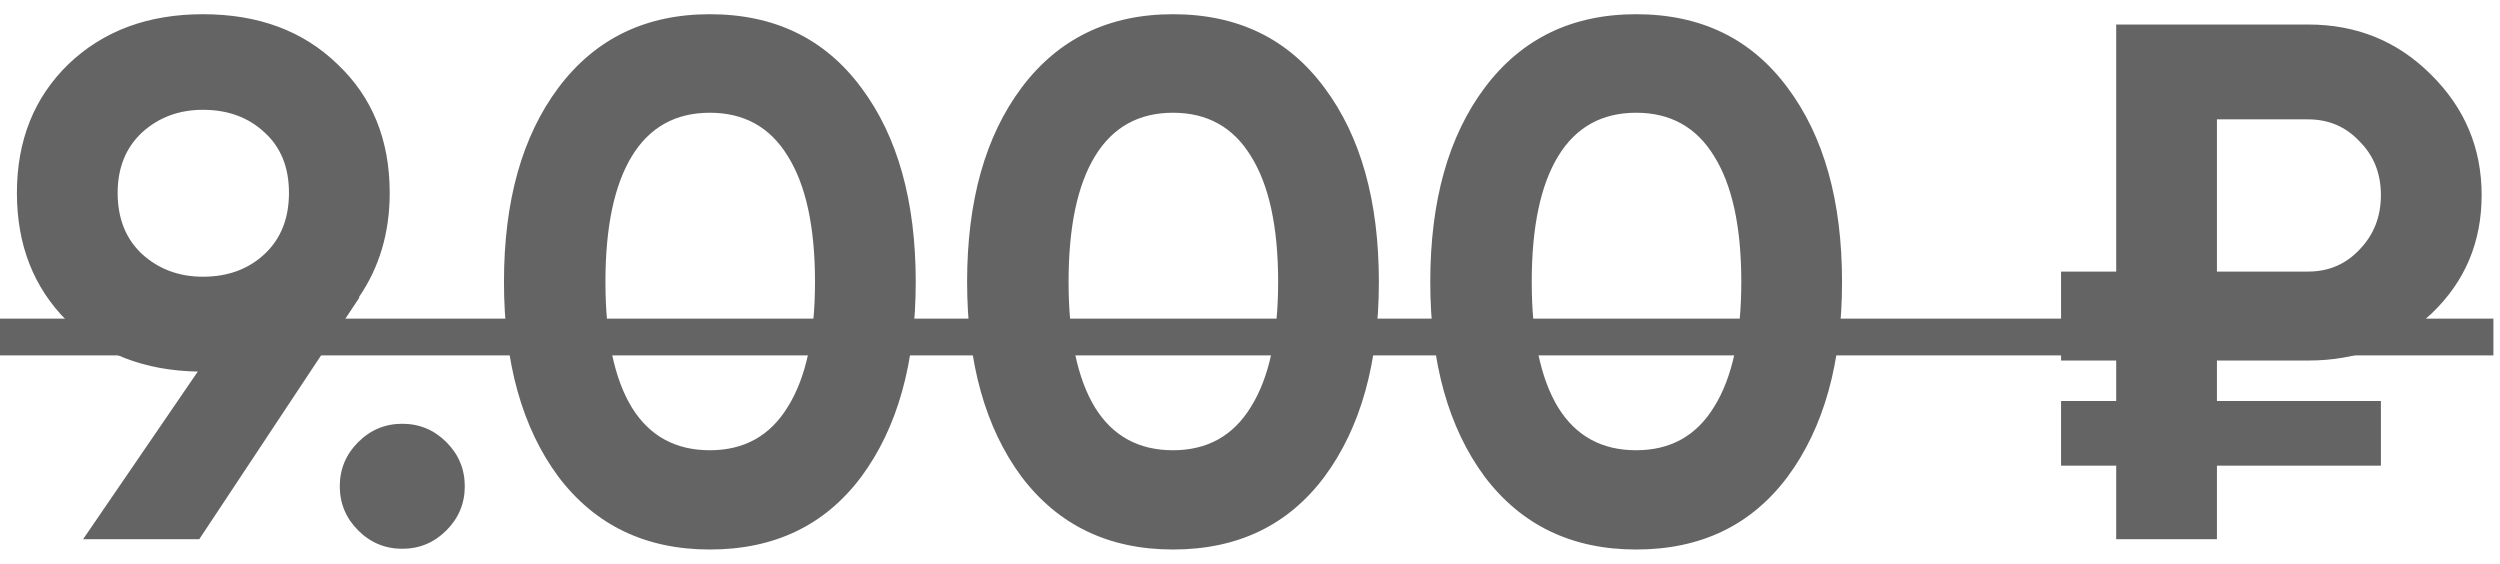
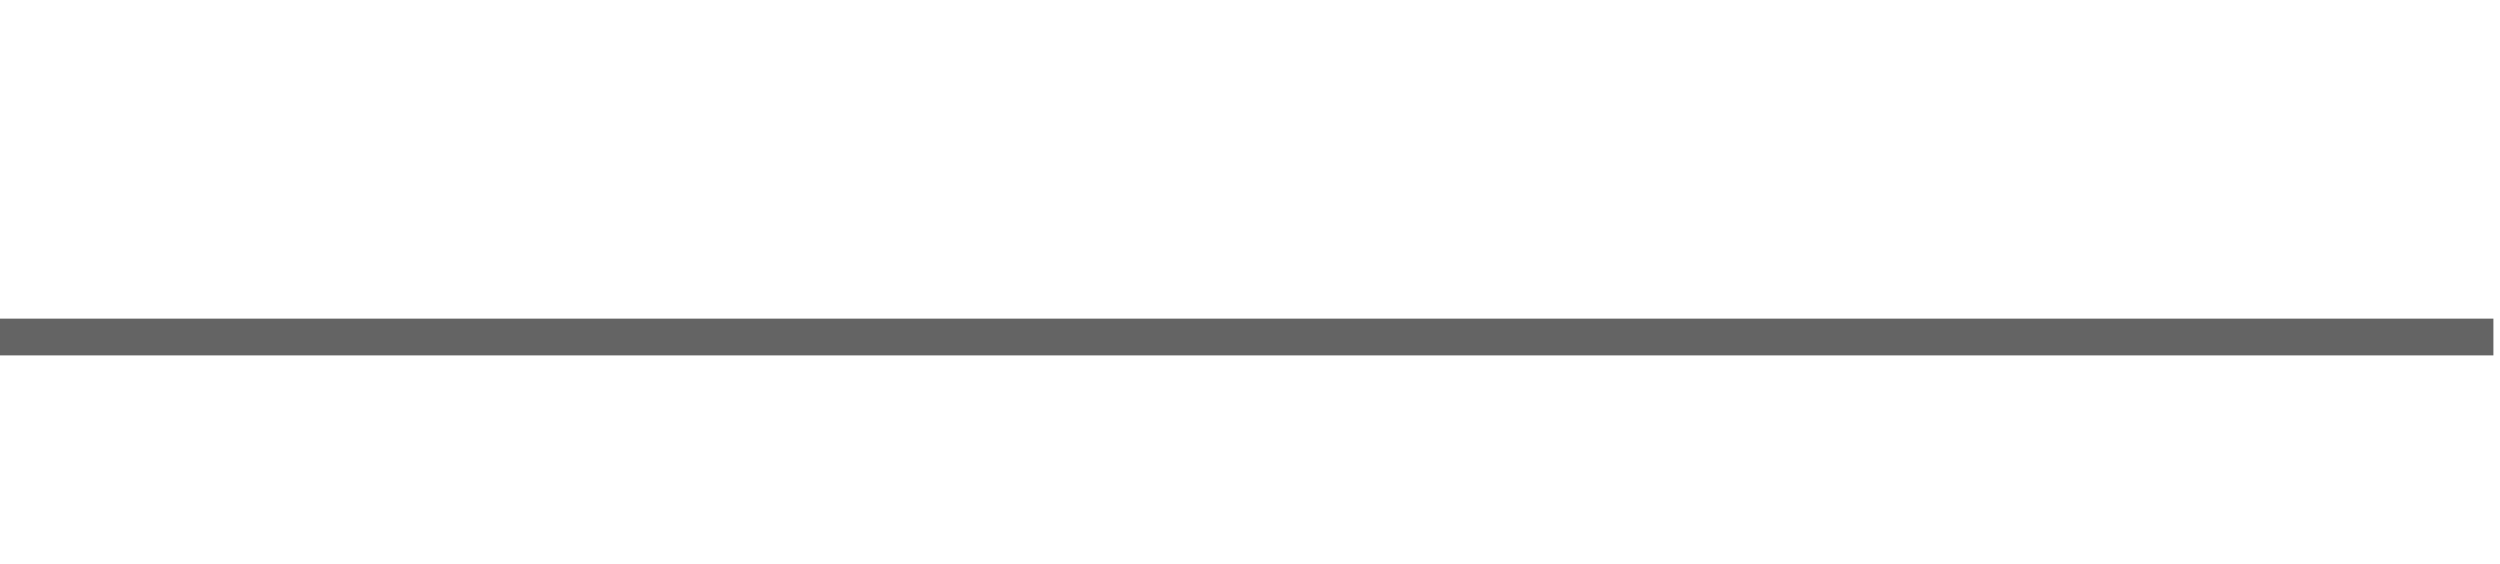
<svg xmlns="http://www.w3.org/2000/svg" width="102" height="23" viewBox="0 0 102 23" fill="none">
-   <path d="M15.9 7.87C15.9 9.49 15.48 10.91 14.64 12.13H14.67L8.13 22H3.39L8.07 15.16C5.89 15.12 4.11 14.43 2.73 13.09C1.37 11.73 0.69 9.99 0.69 7.87C0.69 5.73 1.39 3.98 2.79 2.62C4.21 1.26 6.04 0.58 8.28 0.58C10.54 0.58 12.37 1.26 13.77 2.62C15.19 3.96 15.9 5.71 15.9 7.87ZM4.8 7.87C4.8 8.91 5.13 9.74 5.79 10.36C6.47 10.98 7.3 11.29 8.28 11.29C9.3 11.29 10.14 10.98 10.8 10.36C11.46 9.74 11.79 8.91 11.79 7.87C11.79 6.83 11.46 6.01 10.8 5.41C10.14 4.79 9.3 4.48 8.28 4.48C7.3 4.48 6.47 4.79 5.79 5.41C5.13 6.03 4.8 6.85 4.8 7.87ZM18.213 21.64C17.713 22.14 17.113 22.39 16.413 22.39C15.713 22.39 15.113 22.14 14.613 21.64C14.113 21.14 13.863 20.54 13.863 19.84C13.863 19.14 14.113 18.54 14.613 18.04C15.113 17.54 15.713 17.29 16.413 17.29C17.113 17.29 17.713 17.54 18.213 18.04C18.713 18.54 18.963 19.14 18.963 19.84C18.963 20.54 18.713 21.14 18.213 21.64ZM28.962 22.42C26.342 22.42 24.282 21.43 22.782 19.45C21.302 17.45 20.562 14.8 20.562 11.5C20.562 8.2 21.302 5.56 22.782 3.58C24.282 1.58 26.342 0.58 28.962 0.58C31.602 0.58 33.662 1.58 35.142 3.58C36.622 5.56 37.362 8.2 37.362 11.5C37.362 14.8 36.622 17.45 35.142 19.45C33.662 21.43 31.602 22.42 28.962 22.42ZM25.782 16.63C26.502 17.79 27.562 18.37 28.962 18.37C30.362 18.37 31.422 17.78 32.142 16.6C32.882 15.42 33.252 13.72 33.252 11.5C33.252 9.26 32.882 7.55 32.142 6.37C31.422 5.19 30.362 4.6 28.962 4.6C27.562 4.6 26.502 5.19 25.782 6.37C25.062 7.55 24.702 9.26 24.702 11.5C24.702 13.74 25.062 15.45 25.782 16.63ZM47.858 22.42C45.238 22.42 43.178 21.43 41.678 19.45C40.198 17.45 39.458 14.8 39.458 11.5C39.458 8.2 40.198 5.56 41.678 3.58C43.178 1.58 45.238 0.58 47.858 0.58C50.498 0.58 52.558 1.58 54.038 3.58C55.518 5.56 56.258 8.2 56.258 11.5C56.258 14.8 55.518 17.45 54.038 19.45C52.558 21.43 50.498 22.42 47.858 22.42ZM44.678 16.63C45.398 17.79 46.458 18.37 47.858 18.37C49.258 18.37 50.318 17.78 51.038 16.6C51.778 15.42 52.148 13.72 52.148 11.5C52.148 9.26 51.778 7.55 51.038 6.37C50.318 5.19 49.258 4.6 47.858 4.6C46.458 4.6 45.398 5.19 44.678 6.37C43.958 7.55 43.598 9.26 43.598 11.5C43.598 13.74 43.958 15.45 44.678 16.63ZM66.755 22.42C64.135 22.42 62.075 21.43 60.575 19.45C59.095 17.45 58.355 14.8 58.355 11.5C58.355 8.2 59.095 5.56 60.575 3.58C62.075 1.58 64.135 0.58 66.755 0.58C69.395 0.58 71.455 1.58 72.935 3.58C74.415 5.56 75.155 8.2 75.155 11.5C75.155 14.8 74.415 17.45 72.935 19.45C71.455 21.43 69.395 22.42 66.755 22.42ZM63.575 16.63C64.295 17.79 65.355 18.37 66.755 18.37C68.155 18.37 69.215 17.78 69.935 16.6C70.675 15.42 71.045 13.72 71.045 11.5C71.045 9.26 70.675 7.55 69.935 6.37C69.215 5.19 68.155 4.6 66.755 4.6C65.355 4.6 64.295 5.19 63.575 6.37C62.855 7.55 62.495 9.26 62.495 11.5C62.495 13.74 62.855 15.45 63.575 16.63ZM94.171 14.71H90.451V16.36H97.141V19H90.451V22H86.341V19H84.091V16.36H86.341V14.71H84.091V11.08H86.341V1H94.171C96.151 1 97.821 1.68 99.181 3.04C100.561 4.4 101.251 6.04 101.251 7.96C101.251 9.88 100.571 11.49 99.211 12.79C97.851 14.07 96.171 14.71 94.171 14.71ZM90.451 4.87V11.08H94.171C95.011 11.08 95.711 10.78 96.271 10.18C96.851 9.58 97.141 8.84 97.141 7.96C97.141 7.08 96.851 6.35 96.271 5.77C95.711 5.17 95.011 4.87 94.171 4.87H90.451Z" fill="#646464" />
  <path d="M0 13H101.731V14.5H0V13Z" fill="#646464" />
</svg>